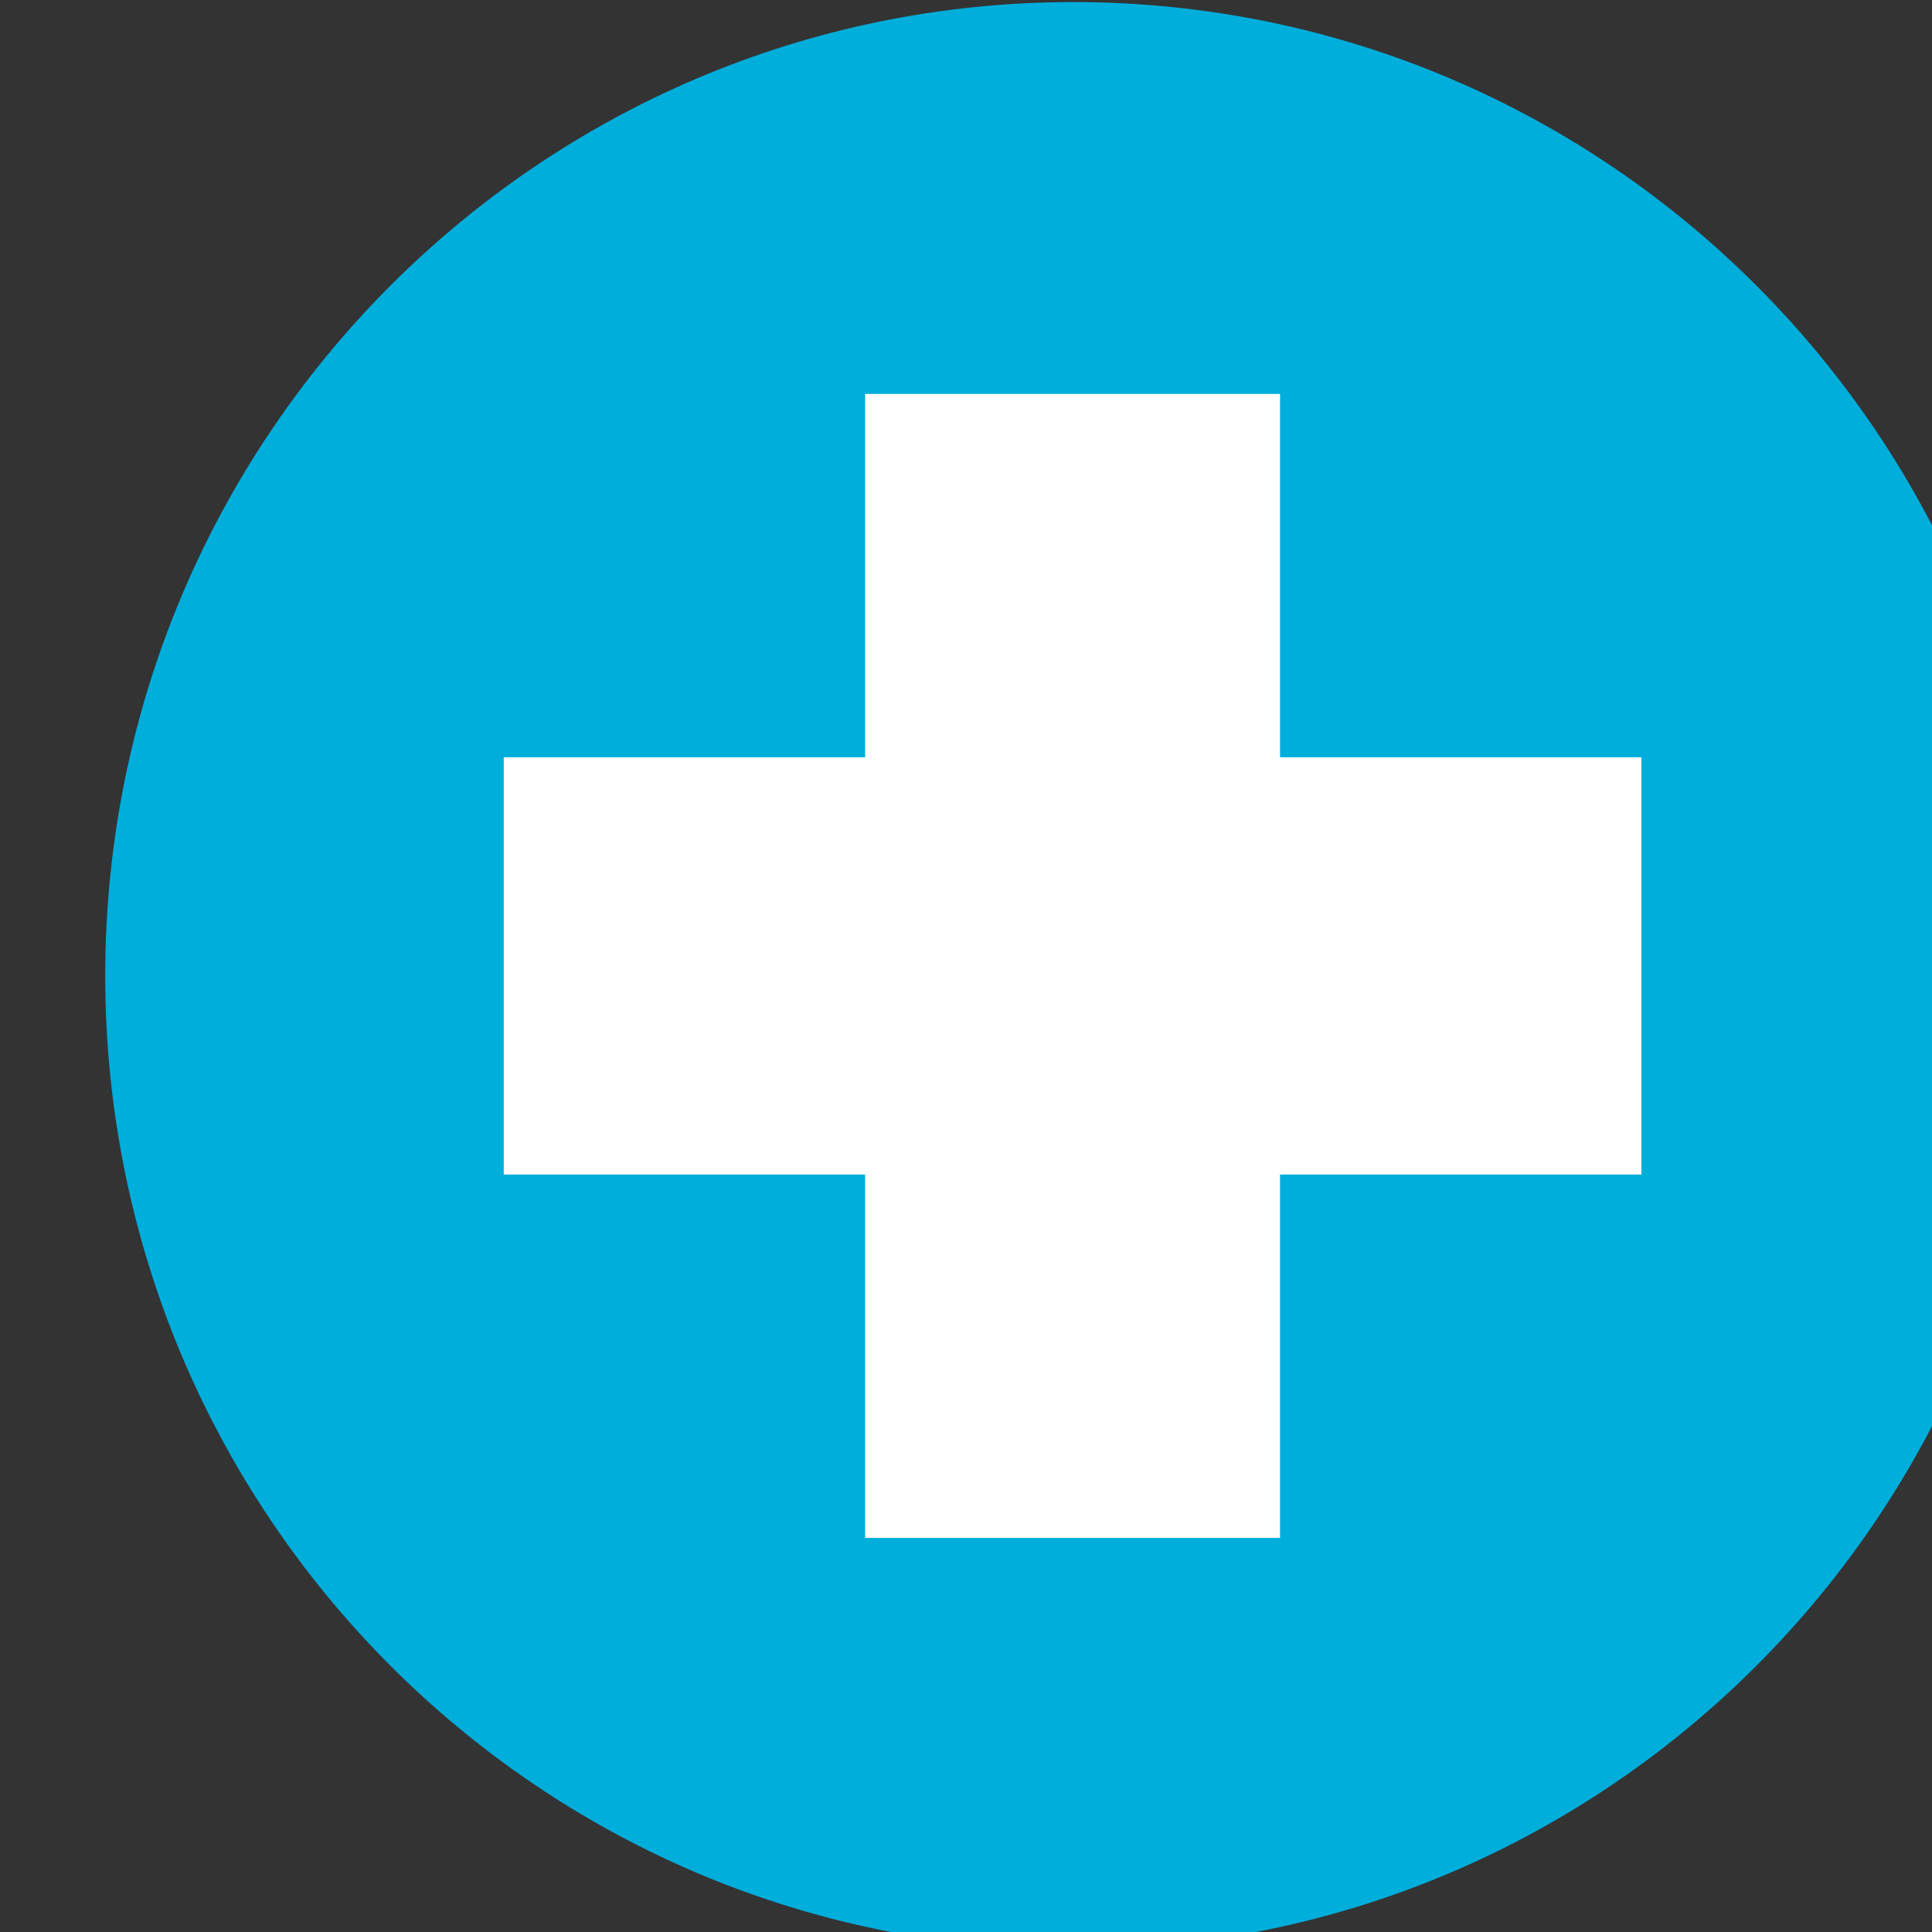
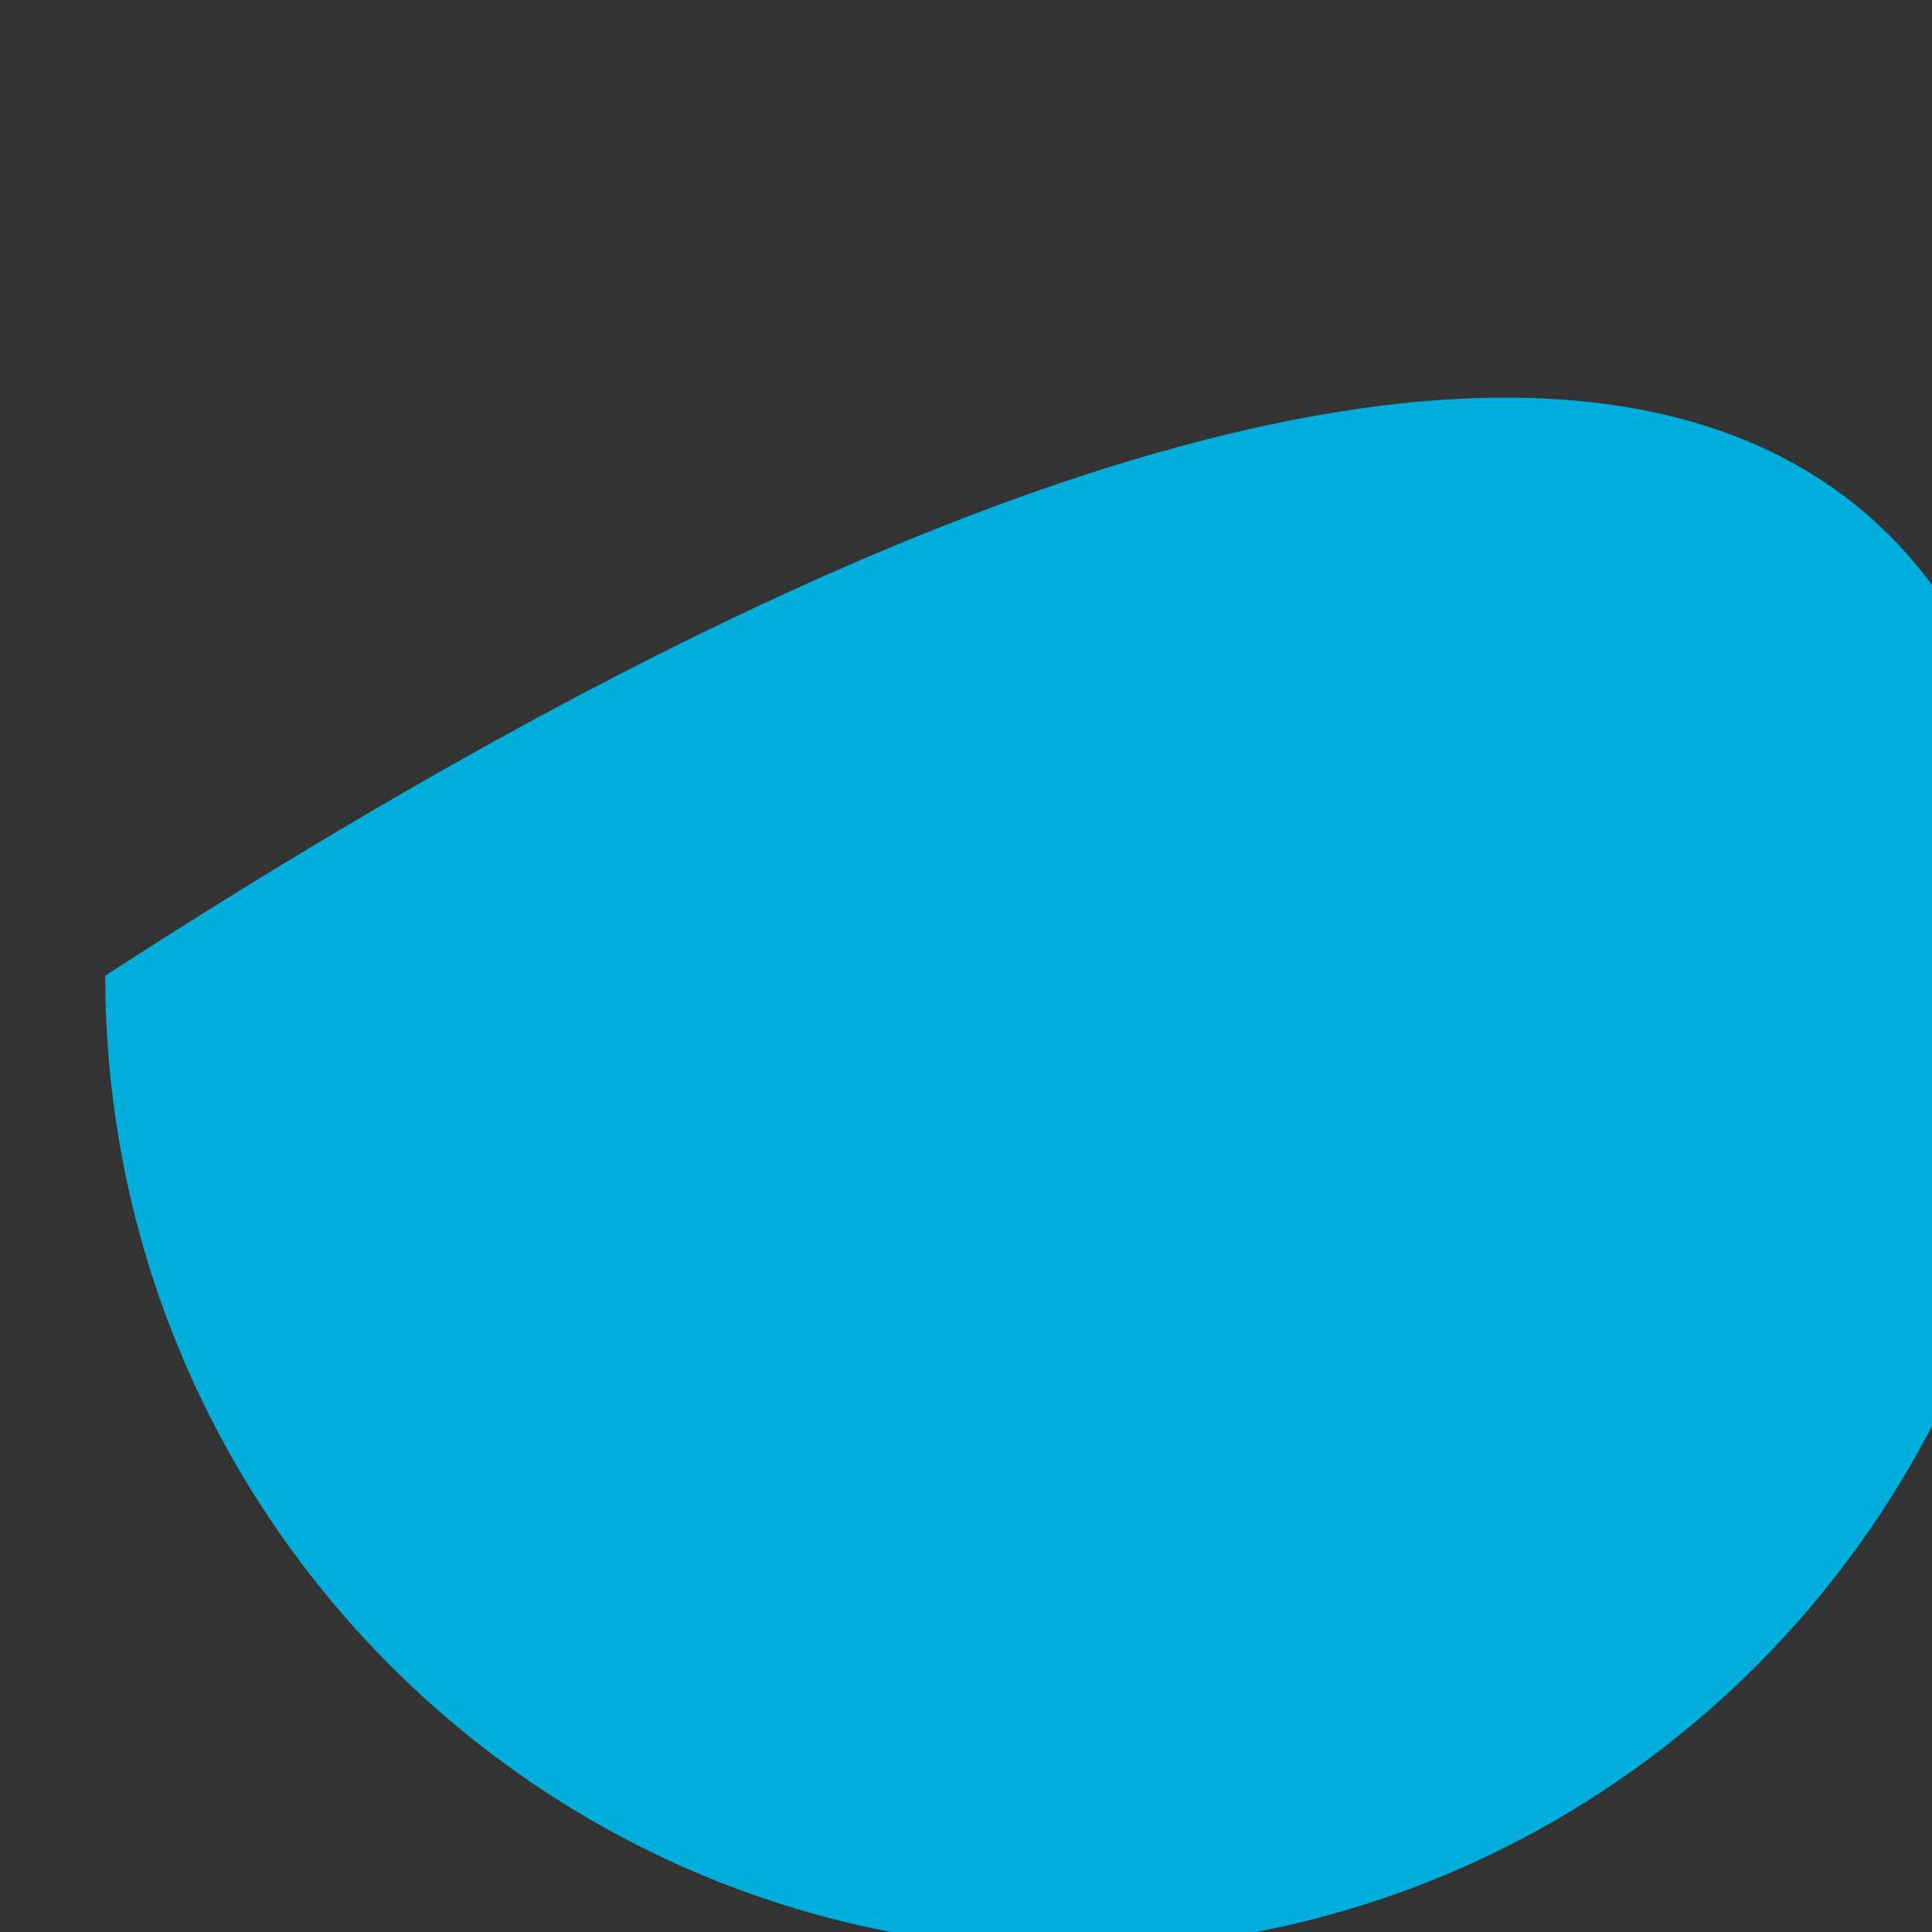
<svg xmlns="http://www.w3.org/2000/svg" width="100%" height="100%" viewBox="0 0 37 37" version="1.1" xml:space="preserve" style="fill-rule:evenodd;clip-rule:evenodd;stroke-linejoin:round;stroke-miterlimit:2;">
  <rect x="0" y="0" width="37" height="37" fill="#333333" stroke="none" />
  <g transform="matrix(1,0,0,1,-3215,-7.001)">
    <g transform="matrix(0.596,0,0,0.912,-1008.63,92.156)">
      <g transform="matrix(0,-0.046,-0.07,0,7121.12,-93.328)">
-         <path d="M-444.445,-444.445C-689.905,-444.445 -888.889,-245.46 -888.889,0C-888.889,245.46 -689.905,444.445 -444.445,444.445C-198.985,444.445 -0,245.46 -0,0C-0,-245.46 -198.985,-444.445 -444.445,-444.445" style="fill:rgb(0,174,220);fill-rule:nonzero;" />
+         <path d="M-444.445,-444.445C-689.905,-444.445 -888.889,-245.46 -888.889,0C-888.889,245.46 -689.905,444.445 -444.445,444.445C-0,-245.46 -198.985,-444.445 -444.445,-444.445" style="fill:rgb(0,174,220);fill-rule:nonzero;" />
      </g>
    </g>
    <g transform="matrix(0.596,0,0,0.912,-1008.63,92.156)">
      <g transform="matrix(0.07,0,0,0.046,7139.37,-68.708)">
-         <path d="M0,-190.458L-165.882,-190.458L-165.882,-356.34L-356.34,-356.34L-356.34,-190.458L-522.222,-190.458L-522.222,0L-356.34,0L-356.34,165.882L-165.882,165.882L-165.882,0L0,0L0,-190.458Z" style="fill:white;fill-rule:nonzero;" />
-       </g>
+         </g>
    </g>
  </g>
</svg>